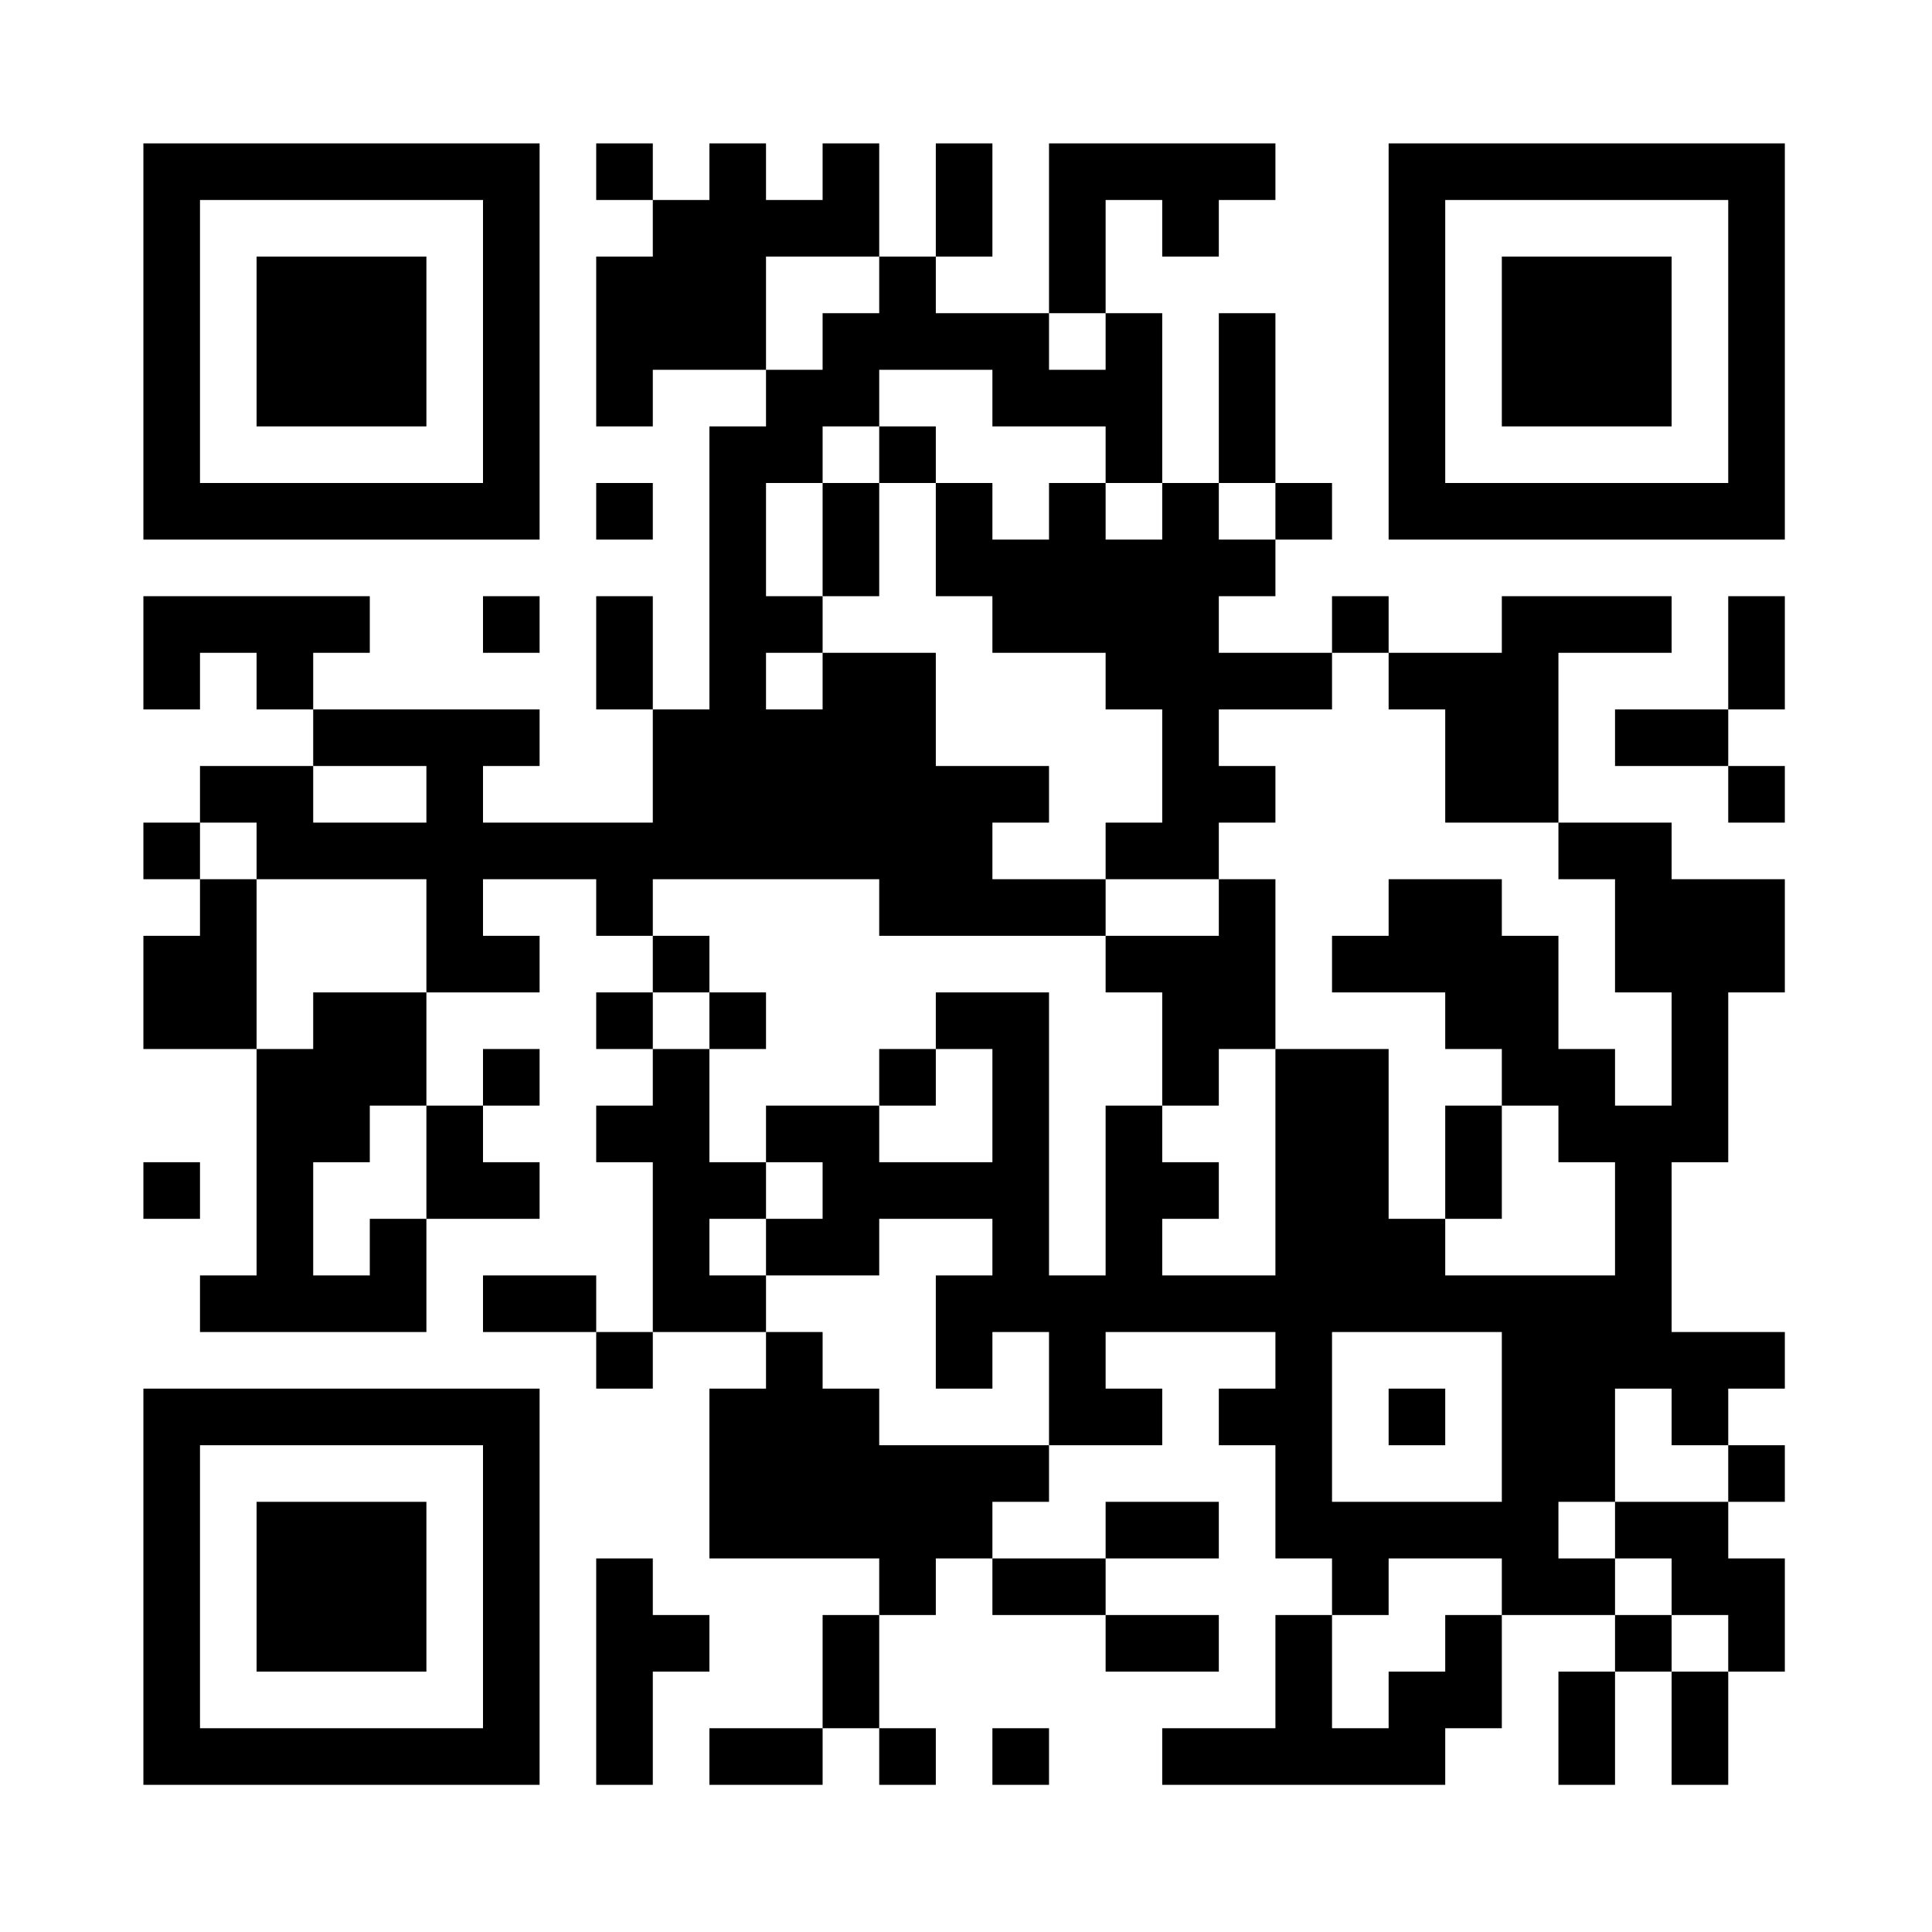
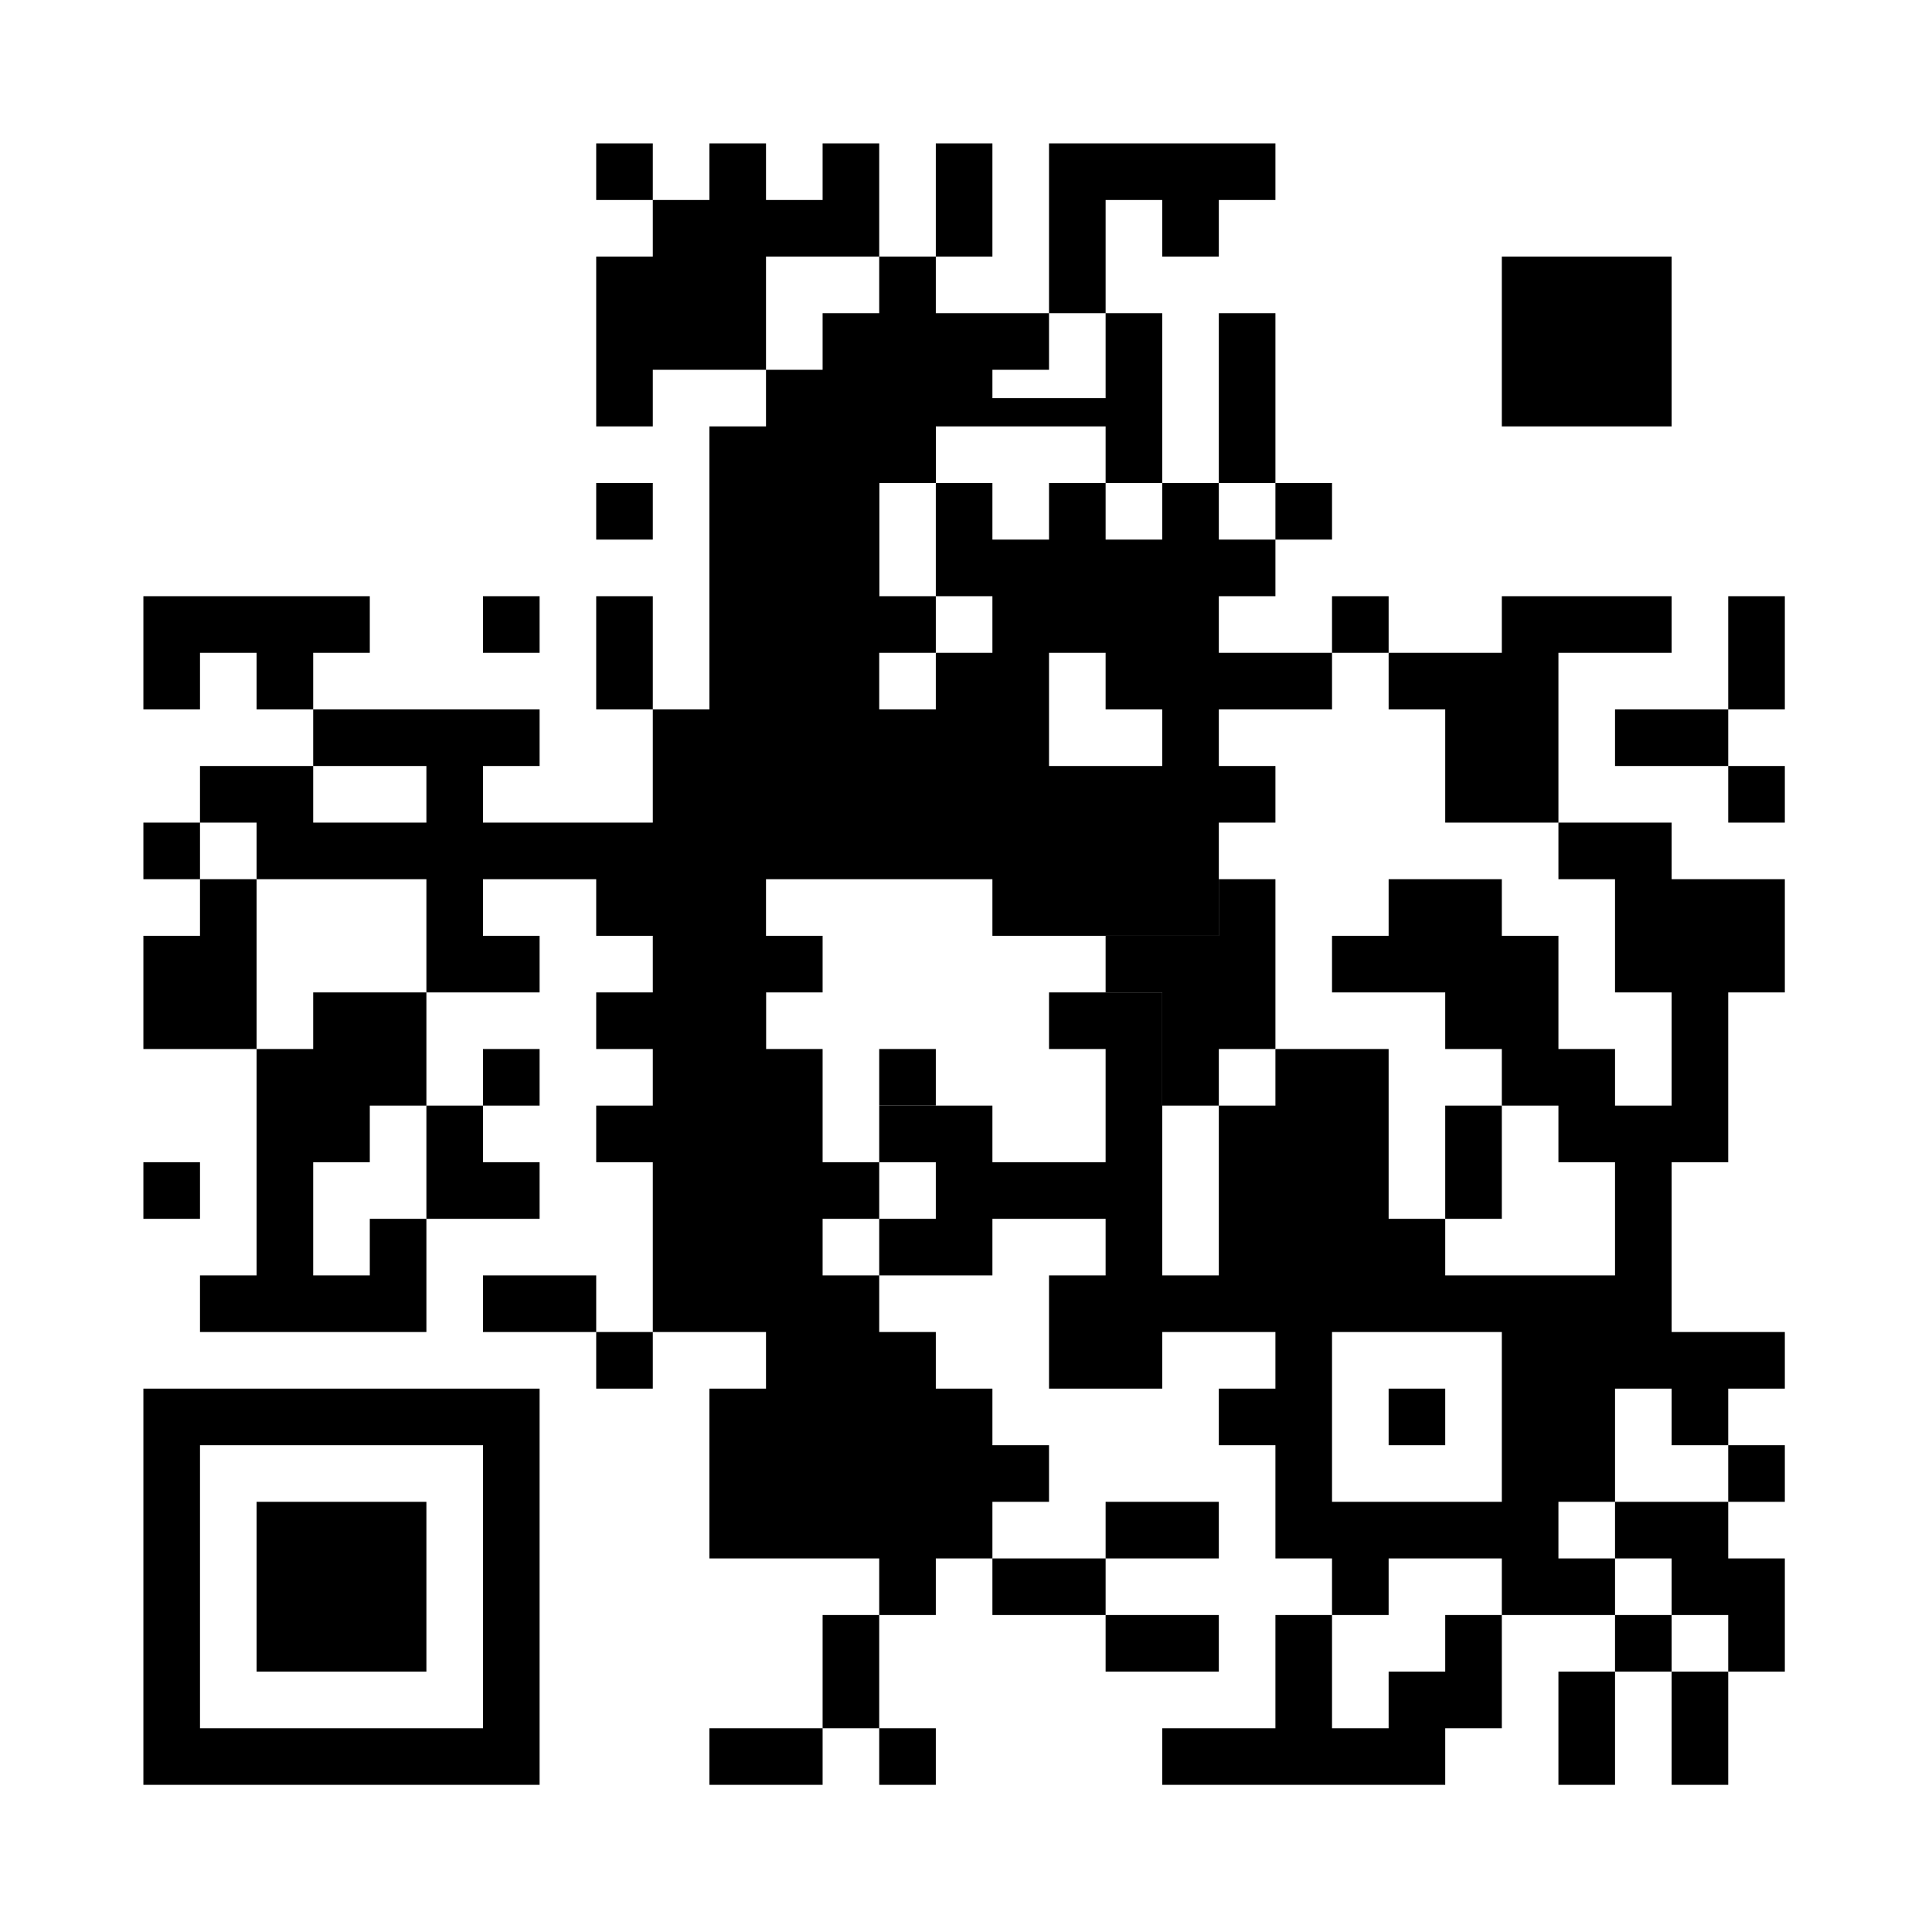
<svg xmlns="http://www.w3.org/2000/svg" id="_レイヤー_1" data-name="レイヤー_1" width="512" height="512" version="1.1" viewBox="0 0 512 512">
  <defs>
    <style>
      .st0 {
        fill: #fff;
      }
    </style>
  </defs>
  <rect class="st0" x="-14" y="-14" width="540" height="540" />
-   <path d="M38,90.5v52.5h105V38H38v52.5ZM128,90.5v37.5H53V53h75v37.5ZM128,90.5" />
-   <path d="M68,90.5v22.5h45v-45h-45v22.5ZM68,90.5" />
-   <path d="M158,45.5v7.5h15v15h-15v45h15v-15h30v15h-15v75h-15v-30h-15v30h15v30h-45v-15h15v-15h-60v-15h15v-15h-60v30h15v-15h15v15h15v15h-30v15h-15v15h15v15h-15v30h30v60h-15v15h60v-30h30v-15h-15v-15h15v-15h-15v15h-15v-30h30v-15h-15v-15h30v15h15v15h-15v15h15v15h-15v15h15v45h-15v-15h-30v15h30v15h15v-15h30v15h-15v45h45v15h-15v30h-30v15h30v-15h15v15h15v-15h-15v-30h15v-15h15v15h30v15h30v-15h-30v-15h30v-15h-30v15h-30v-15h15v-15h30v-15h-15v-15h45v15h-15v15h15v30h15v15h-15v30h-30v15h75v-15h15v-30h30v15h-15v30h15v-30h15v30h15v-30h15v-30h-15v-15h15v-15h-15v-15h15v-15h-30v-45h15v-45h15v-30h-30v-15h-30v-45h30v-15h-45v15h-30v-15h-15v15h-30v-15h15v-15h15v-15h-15v-45h-15v45h-15v-45h-15v-30h15v15h15v-15h15v-15h-60v45h-30v-15h15v-30h-15v30h-15v-30h-15v15h-15v-15h-15v15h-15v-15h-15v7.5ZM233,75.5v7.5h-15v15h-15v-30h30v7.5ZM293,90.5v7.5h-15v-15h15v7.5ZM263,105.5v7.5h30v15h15v15h-15v-15h-15v15h-15v-15h-15v30h15v15h30v15h15v30h-15v15h30v-15h15v-15h-15v-15h30v-15h15v15h15v30h30v15h15v30h15v30h-15v-15h-15v-30h-15v-15h-30v15h-15v15h30v15h15v15h15v15h15v30h-45v-15h-15v-45h-30v60h-30v-15h15v-15h-15v-15h-15v45h-15v-75h-30v15h15v30h-30v-15h-30v15h15v15h-15v15h30v-15h30v15h-15v30h15v-15h15v30h-45v-15h-15v-15h-15v-15h-15v-15h15v-15h-15v-30h-15v-15h15v-15h-15v-15h60v15h60v-15h-30v-15h15v-15h-30v-30h-30v15h-15v-15h15v-15h-15v-30h15v-15h15v-15h30v7.5ZM338,135.5v7.5h-15v-15h15v7.5ZM113,210.5v7.5h-30v-15h30v7.5ZM68,225.5v7.5h45v30h-30v15h-15v-45h-15v-15h15v7.5ZM113,308v15h-15v15h-15v-30h15v-15h15v15ZM398,375.5v22.5h-45v-45h45v22.5ZM443,375.5v7.5h15v15h-30v15h15v15h15v15h-15v-15h-15v-15h-15v-15h15v-30h15v7.5ZM398,420.5v7.5h-15v15h-15v15h-15v-30h15v-15h30v7.5ZM398,420.5" />
+   <path d="M158,45.5v7.5h15v15h-15v45h15v-15h30v15h-15v75h-15v-30h-15v30h15v30h-45v-15h15v-15h-60v-15h15v-15h-60v30h15v-15h15v15h15v15h-30v15h-15v15h15v15h-15v30h30v60h-15v15h60v-30h30v-15h-15v-15h15v-15h-15v15h-15v-30h30v-15h-15v-15h30v15h15v15h-15v15h15v15h-15v15h15v45h-15v-15h-30v15h30v15h15v-15h30v15h-15v45h45v15h-15v30h-30v15h30v-15h15v15h15v-15h-15v-30h15v-15h15v15h30v15h30v-15h-30v-15h30v-15h-30v15h-30v-15h15v-15h30v-15h-15v-15h45v15h-15v15h15v30h15v15h-15v30h-30v15h75v-15h15v-30h30v15h-15v30h15v-30h15v30h15v-30h15v-30h-15v-15h15v-15h-15v-15h15v-15h-30v-45h15v-45h15v-30h-30v-15h-30v-45h30v-15h-45v15h-30v-15h-15v15h-30v-15h15v-15h15v-15h-15v-45h-15v45h-15v-45h-15v-30h15v15h15v-15h15v-15h-60v45h-30v-15h15v-30h-15v30h-15v-30h-15v15h-15v-15h-15v15h-15v-15h-15v7.5ZM233,75.5v7.5h-15v15h-15v-30h30v7.5ZM293,90.5v7.5h-15v-15h15v7.5ZM263,105.5v7.5h30v15h15v15h-15v-15h-15v15h-15v-15h-15v30h15v15h30v15h15v30h-15v15h30v-15h15v-15h-15v-15h30v-15h15v15h15v30h30v15h15v30h15v30h-15v-15h-15v-30h-15v-15h-30v15h-15v15h30v15h15v15h15v15h15v30h-45v-15h-15v-45h-30v60v-15h15v-15h-15v-15h-15v45h-15v-75h-30v15h15v30h-30v-15h-30v15h15v15h-15v15h30v-15h30v15h-15v30h15v-15h15v30h-45v-15h-15v-15h-15v-15h-15v-15h15v-15h-15v-30h-15v-15h15v-15h-15v-15h60v15h60v-15h-30v-15h15v-15h-30v-30h-30v15h-15v-15h15v-15h-15v-30h15v-15h15v-15h30v7.5ZM338,135.5v7.5h-15v-15h15v7.5ZM113,210.5v7.5h-30v-15h30v7.5ZM68,225.5v7.5h45v30h-30v15h-15v-45h-15v-15h15v7.5ZM113,308v15h-15v15h-15v-30h15v-15h15v15ZM398,375.5v22.5h-45v-45h45v22.5ZM443,375.5v7.5h15v15h-30v15h15v15h15v15h-15v-15h-15v-15h-15v-15h15v-30h15v7.5ZM398,420.5v7.5h-15v15h-15v15h-15v-30h15v-15h30v7.5ZM398,420.5" />
  <path d="M233,120.5v7.5h-15v30h15v-30h15v-15h-15v7.5ZM233,120.5" />
  <path d="M323,240.5v7.5h-30v15h15v30h15v-15h15v-45h-15v7.5ZM323,240.5" />
  <path d="M188,270.5v7.5h15v-15h-15v7.5ZM188,270.5" />
  <path d="M233,285.5v7.5h15v-15h-15v7.5ZM233,285.5" />
  <path d="M383,308v15h15v-30h-15v15ZM383,308" />
  <path d="M368,375.5v7.5h15v-15h-15v7.5ZM368,375.5" />
-   <path d="M368,90.5v52.5h105V38h-105v52.5ZM458,90.5v37.5h-75V53h75v37.5ZM458,90.5" />
  <path d="M398,90.5v22.5h45v-45h-45v22.5ZM398,90.5" />
  <path d="M158,135.5v7.5h15v-15h-15v7.5ZM158,135.5" />
  <path d="M128,165.5v7.5h15v-15h-15v7.5ZM128,165.5" />
  <path d="M458,173v15h-30v15h30v15h15v-15h-15v-15h15v-30h-15v15ZM458,173" />
  <path d="M38,315.5v7.5h15v-15h-15v7.5ZM38,315.5" />
  <path d="M38,420.5v52.5h105v-105H38v52.5ZM128,420.5v37.5H53v-75h75v37.5ZM128,420.5" />
  <path d="M68,420.5v22.5h45v-45h-45v22.5ZM68,420.5" />
-   <path d="M158,443v30h15v-30h15v-15h-15v-15h-15v30ZM158,443" />
-   <path d="M263,465.5v7.5h15v-15h-15v7.5ZM263,465.5" />
</svg>